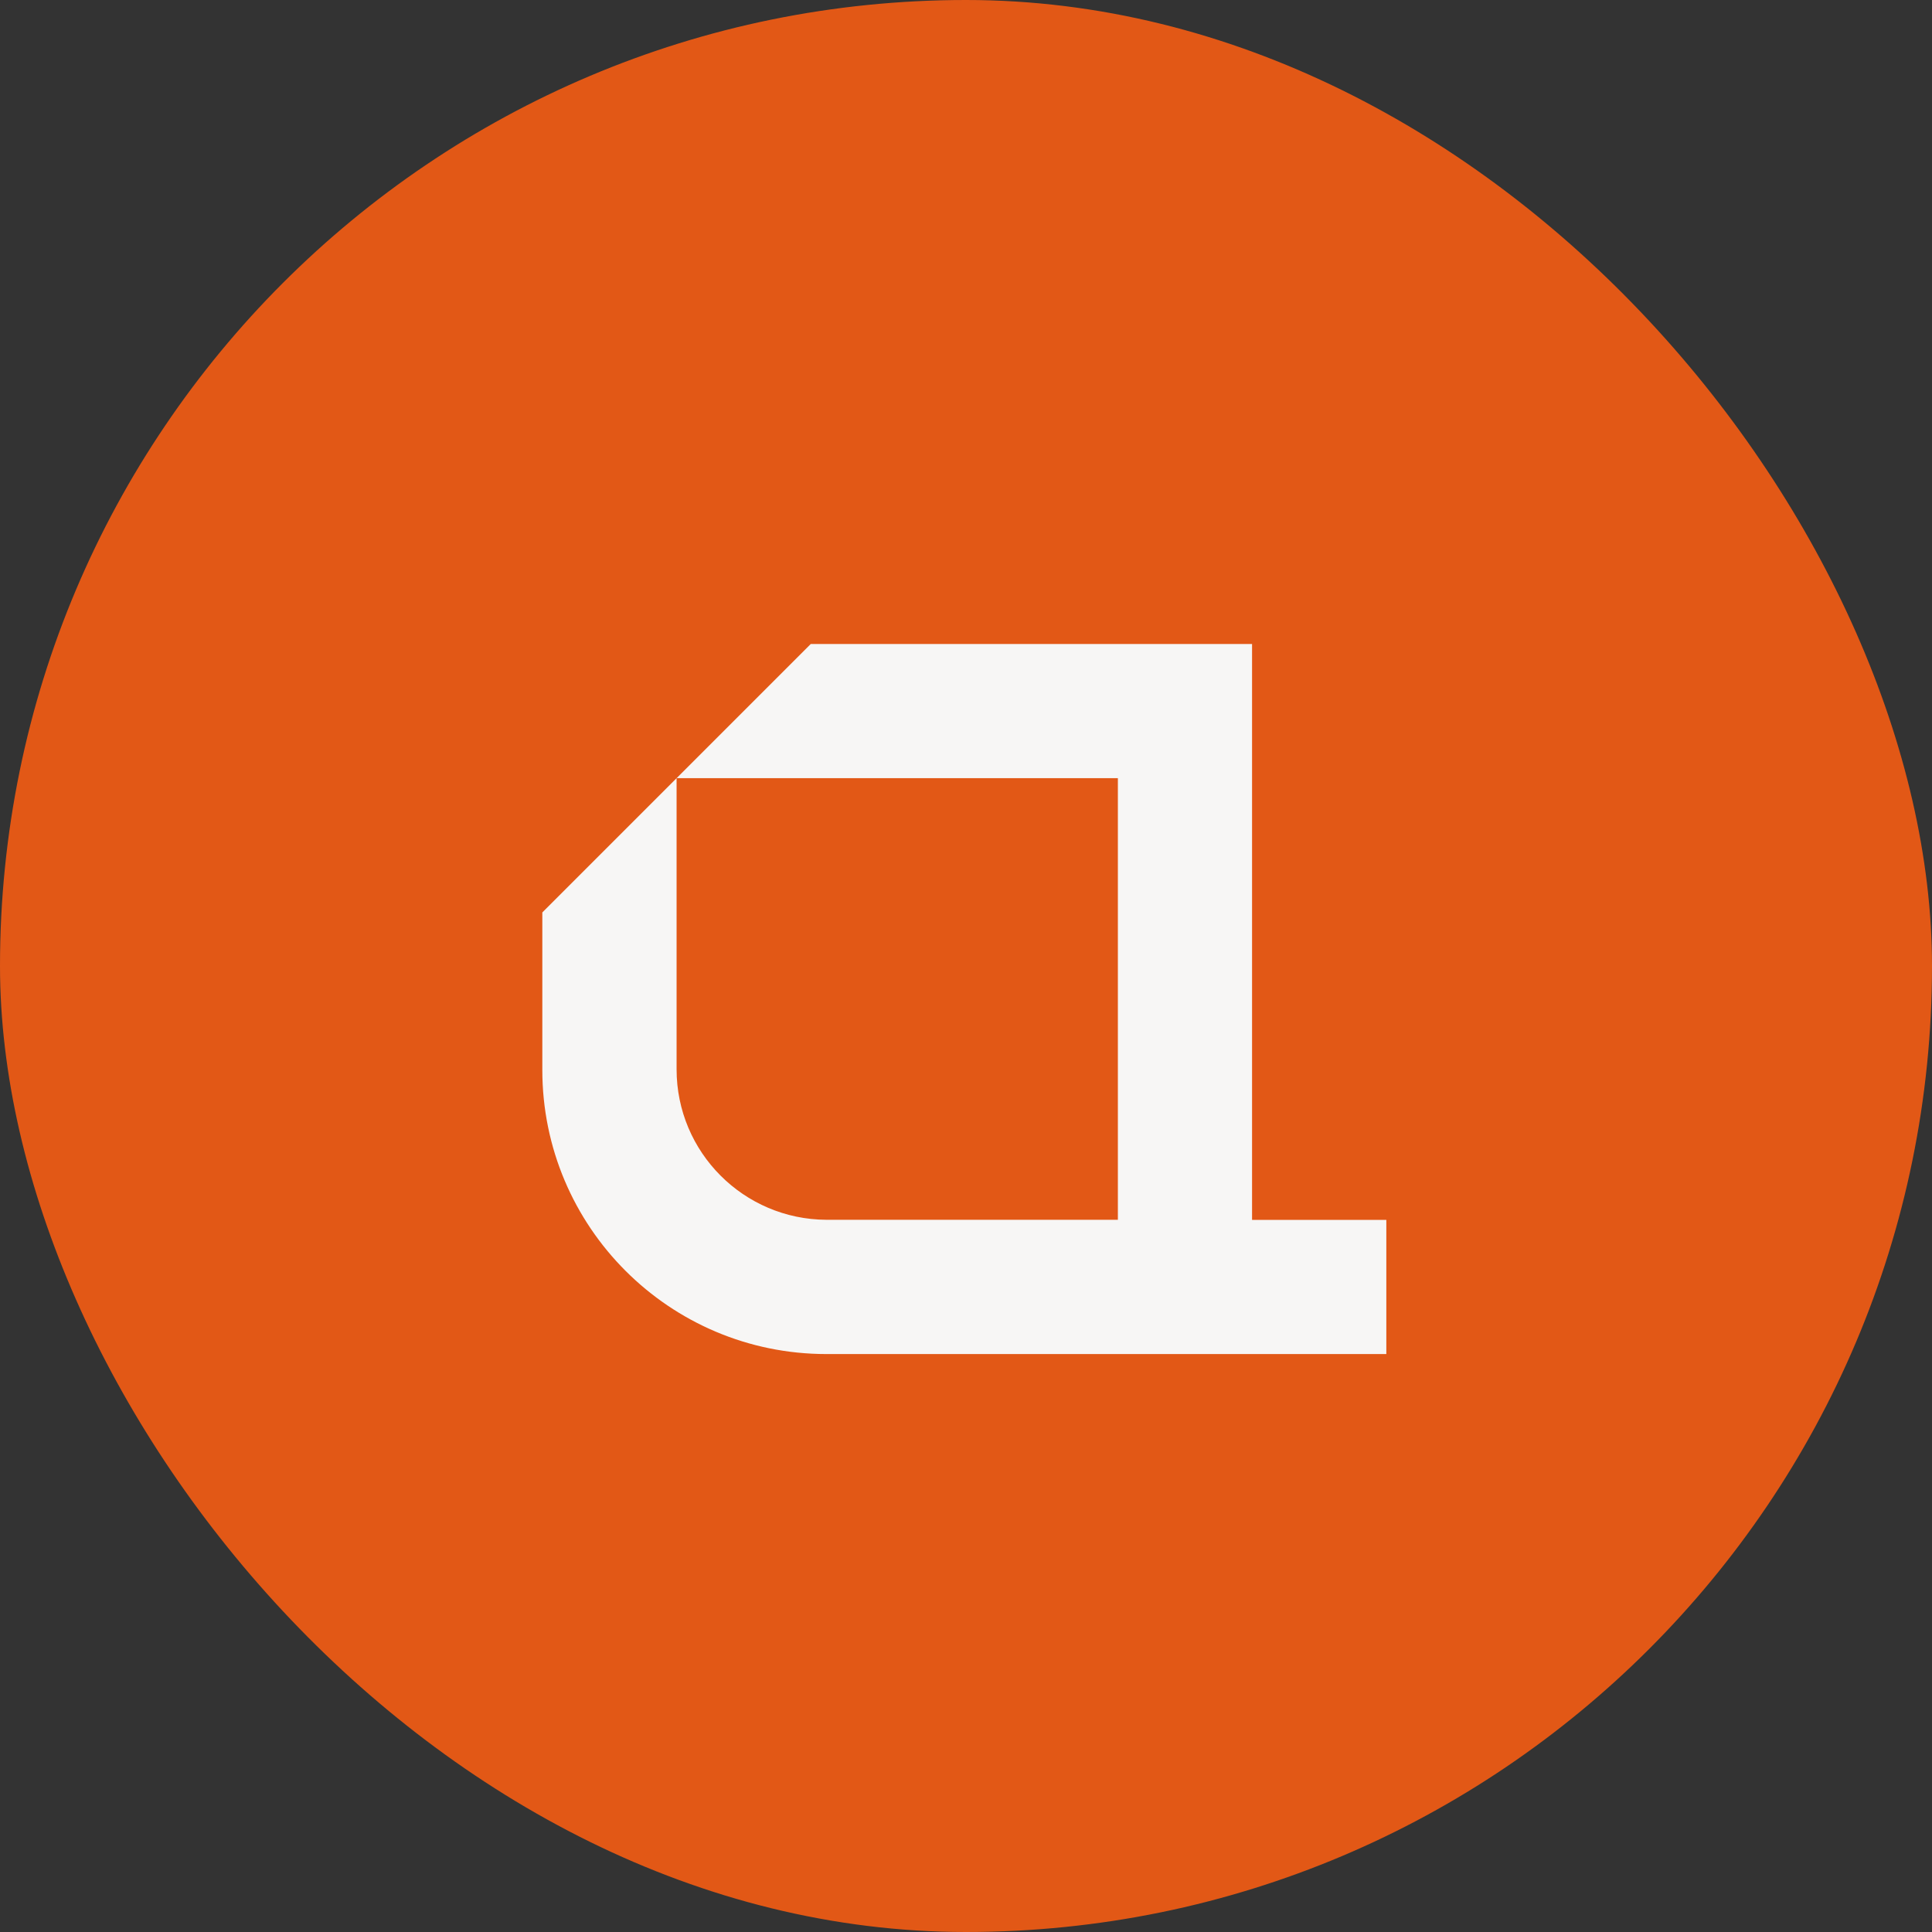
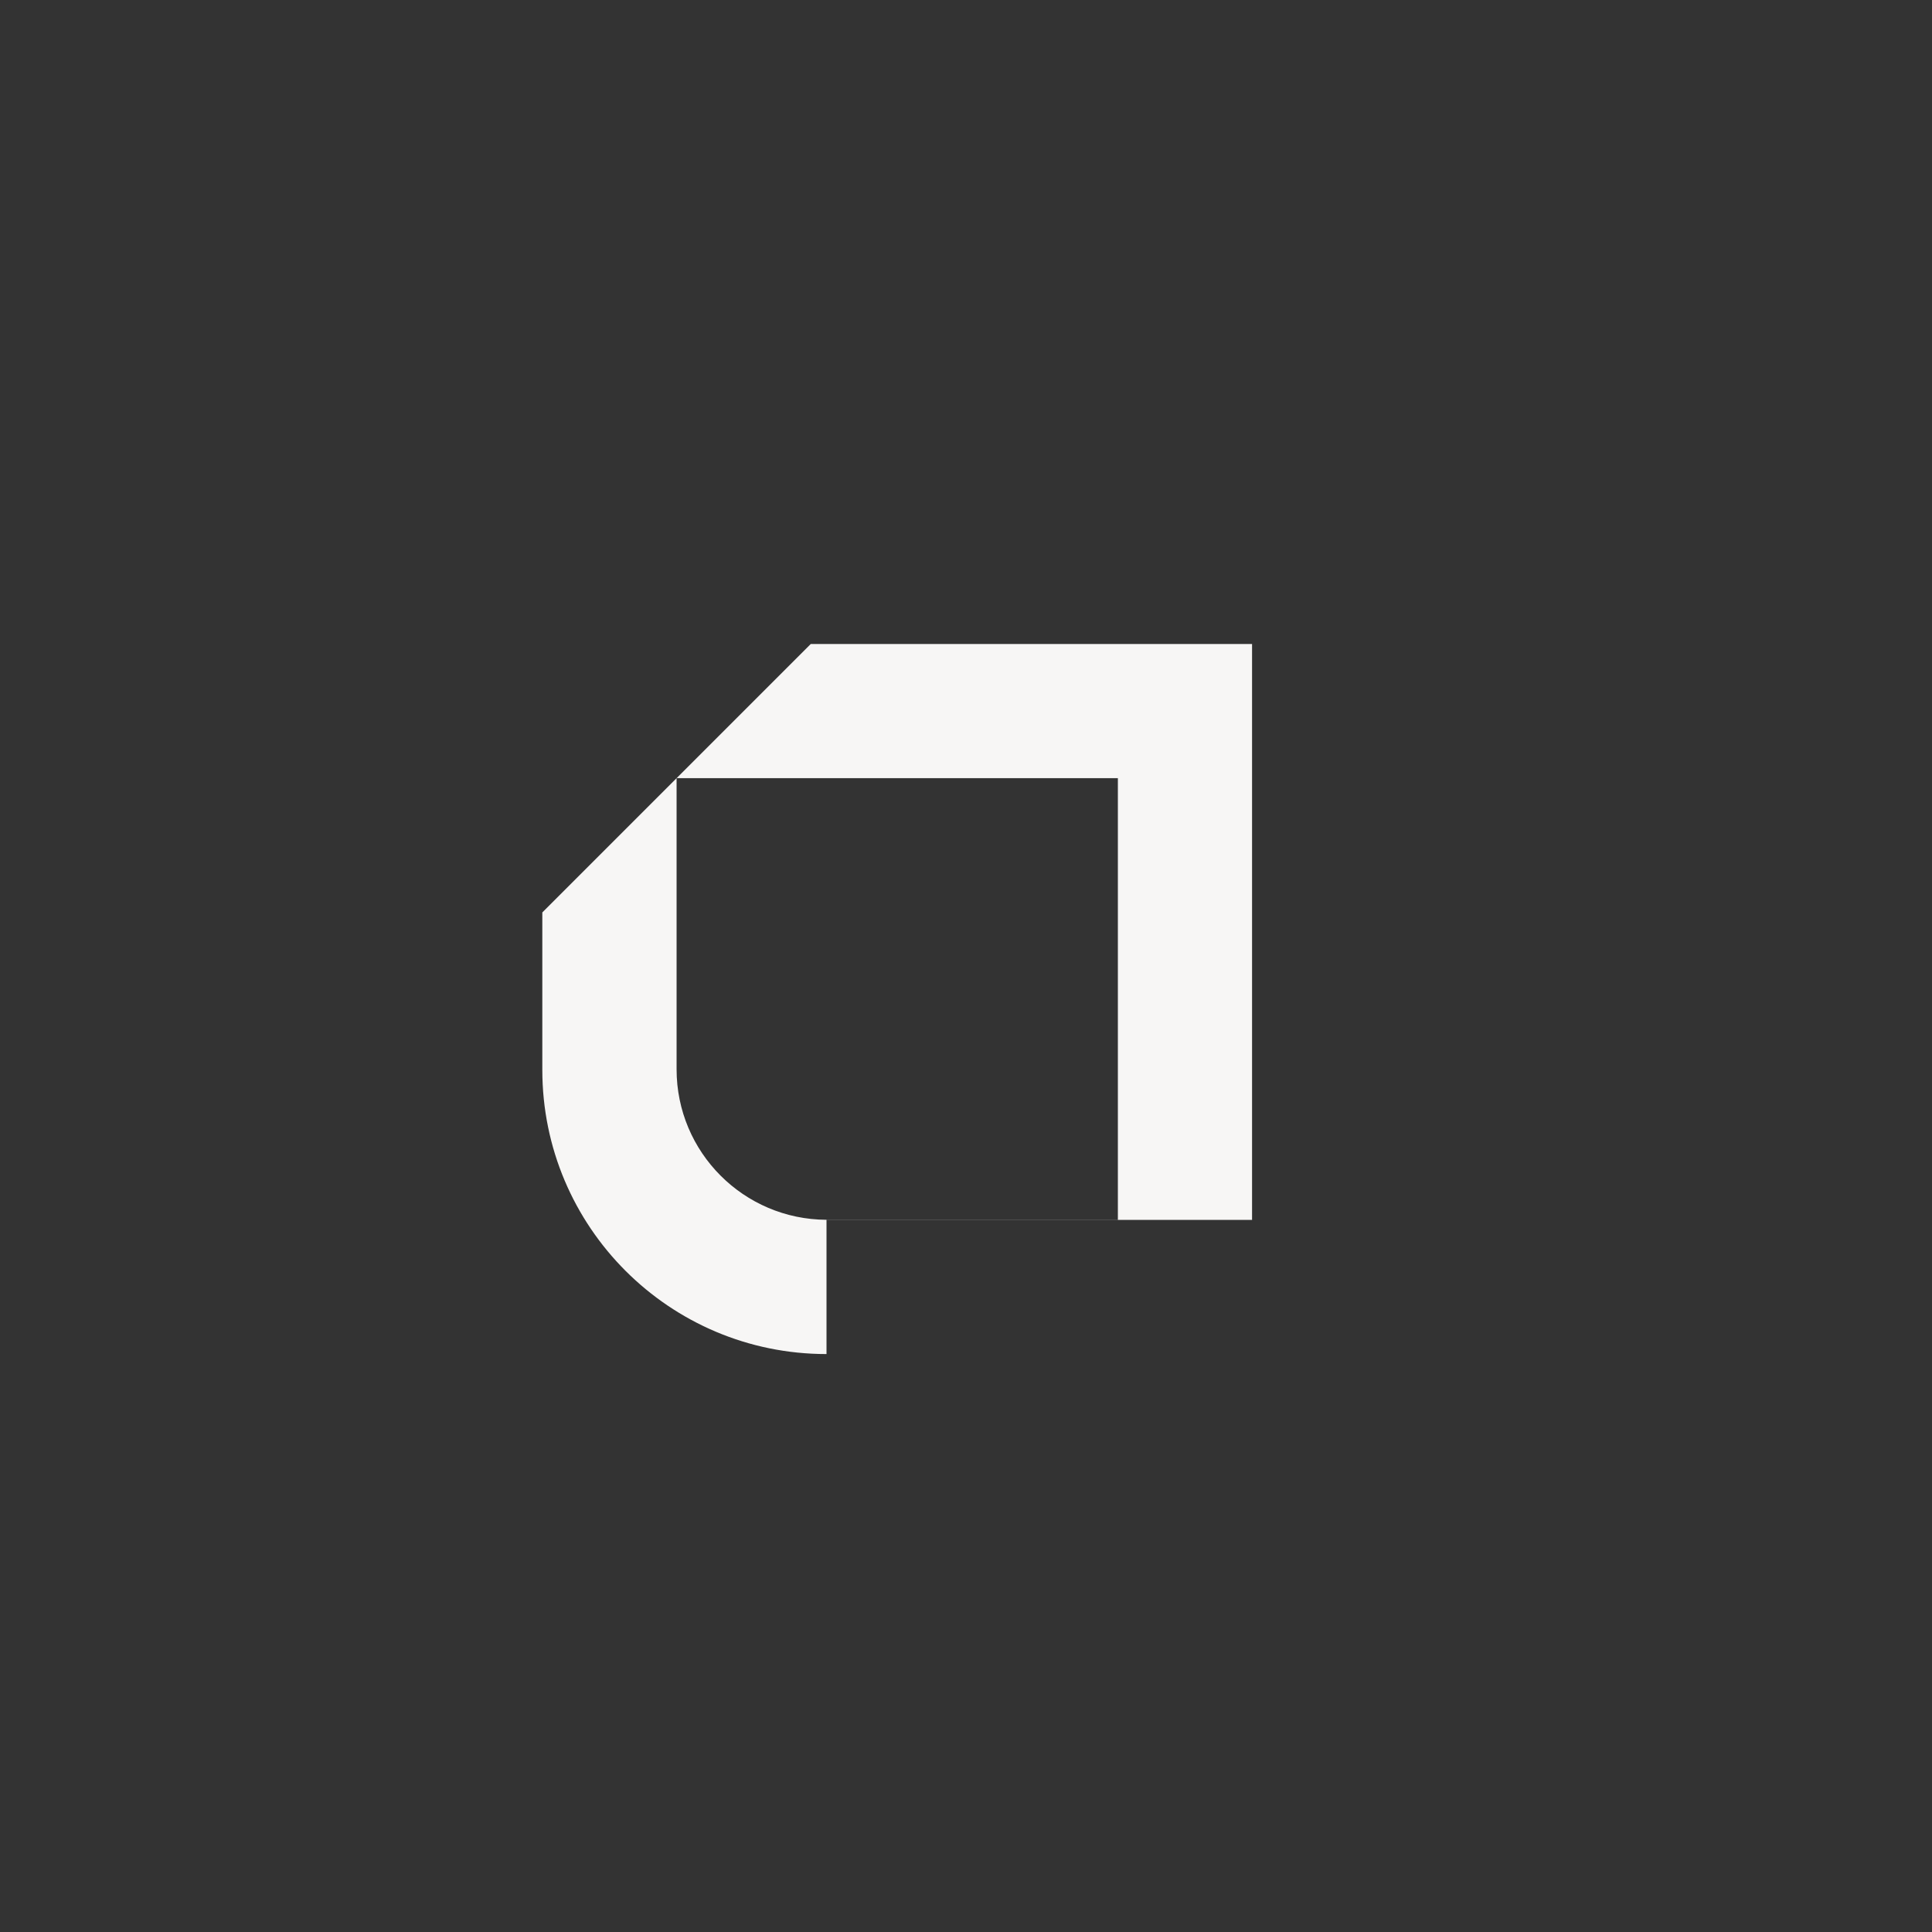
<svg xmlns="http://www.w3.org/2000/svg" width="64" height="64" viewBox="0 0 64 64" fill="none">
  <rect x="0" y="0" width="64" height="64" fill="#333333" stroke="none" />
-   <rect width="64" height="64" rx="32" fill="#E25816" />
-   <path d="M41.476 40.407V21.333H26.858L22.413 25.778H37.031V40.407H27.379C24.635 40.396 22.413 38.17 22.413 35.423V25.778L17.965 30.226V35.441C17.965 40.641 22.178 44.855 27.379 44.855H45.924V40.41H41.479L41.476 40.407Z" fill="#F7F6F5" />
+   <path d="M41.476 40.407V21.333H26.858L22.413 25.778H37.031V40.407H27.379C24.635 40.396 22.413 38.17 22.413 35.423V25.778L17.965 30.226V35.441C17.965 40.641 22.178 44.855 27.379 44.855V40.41H41.479L41.476 40.407Z" fill="#F7F6F5" />
</svg>